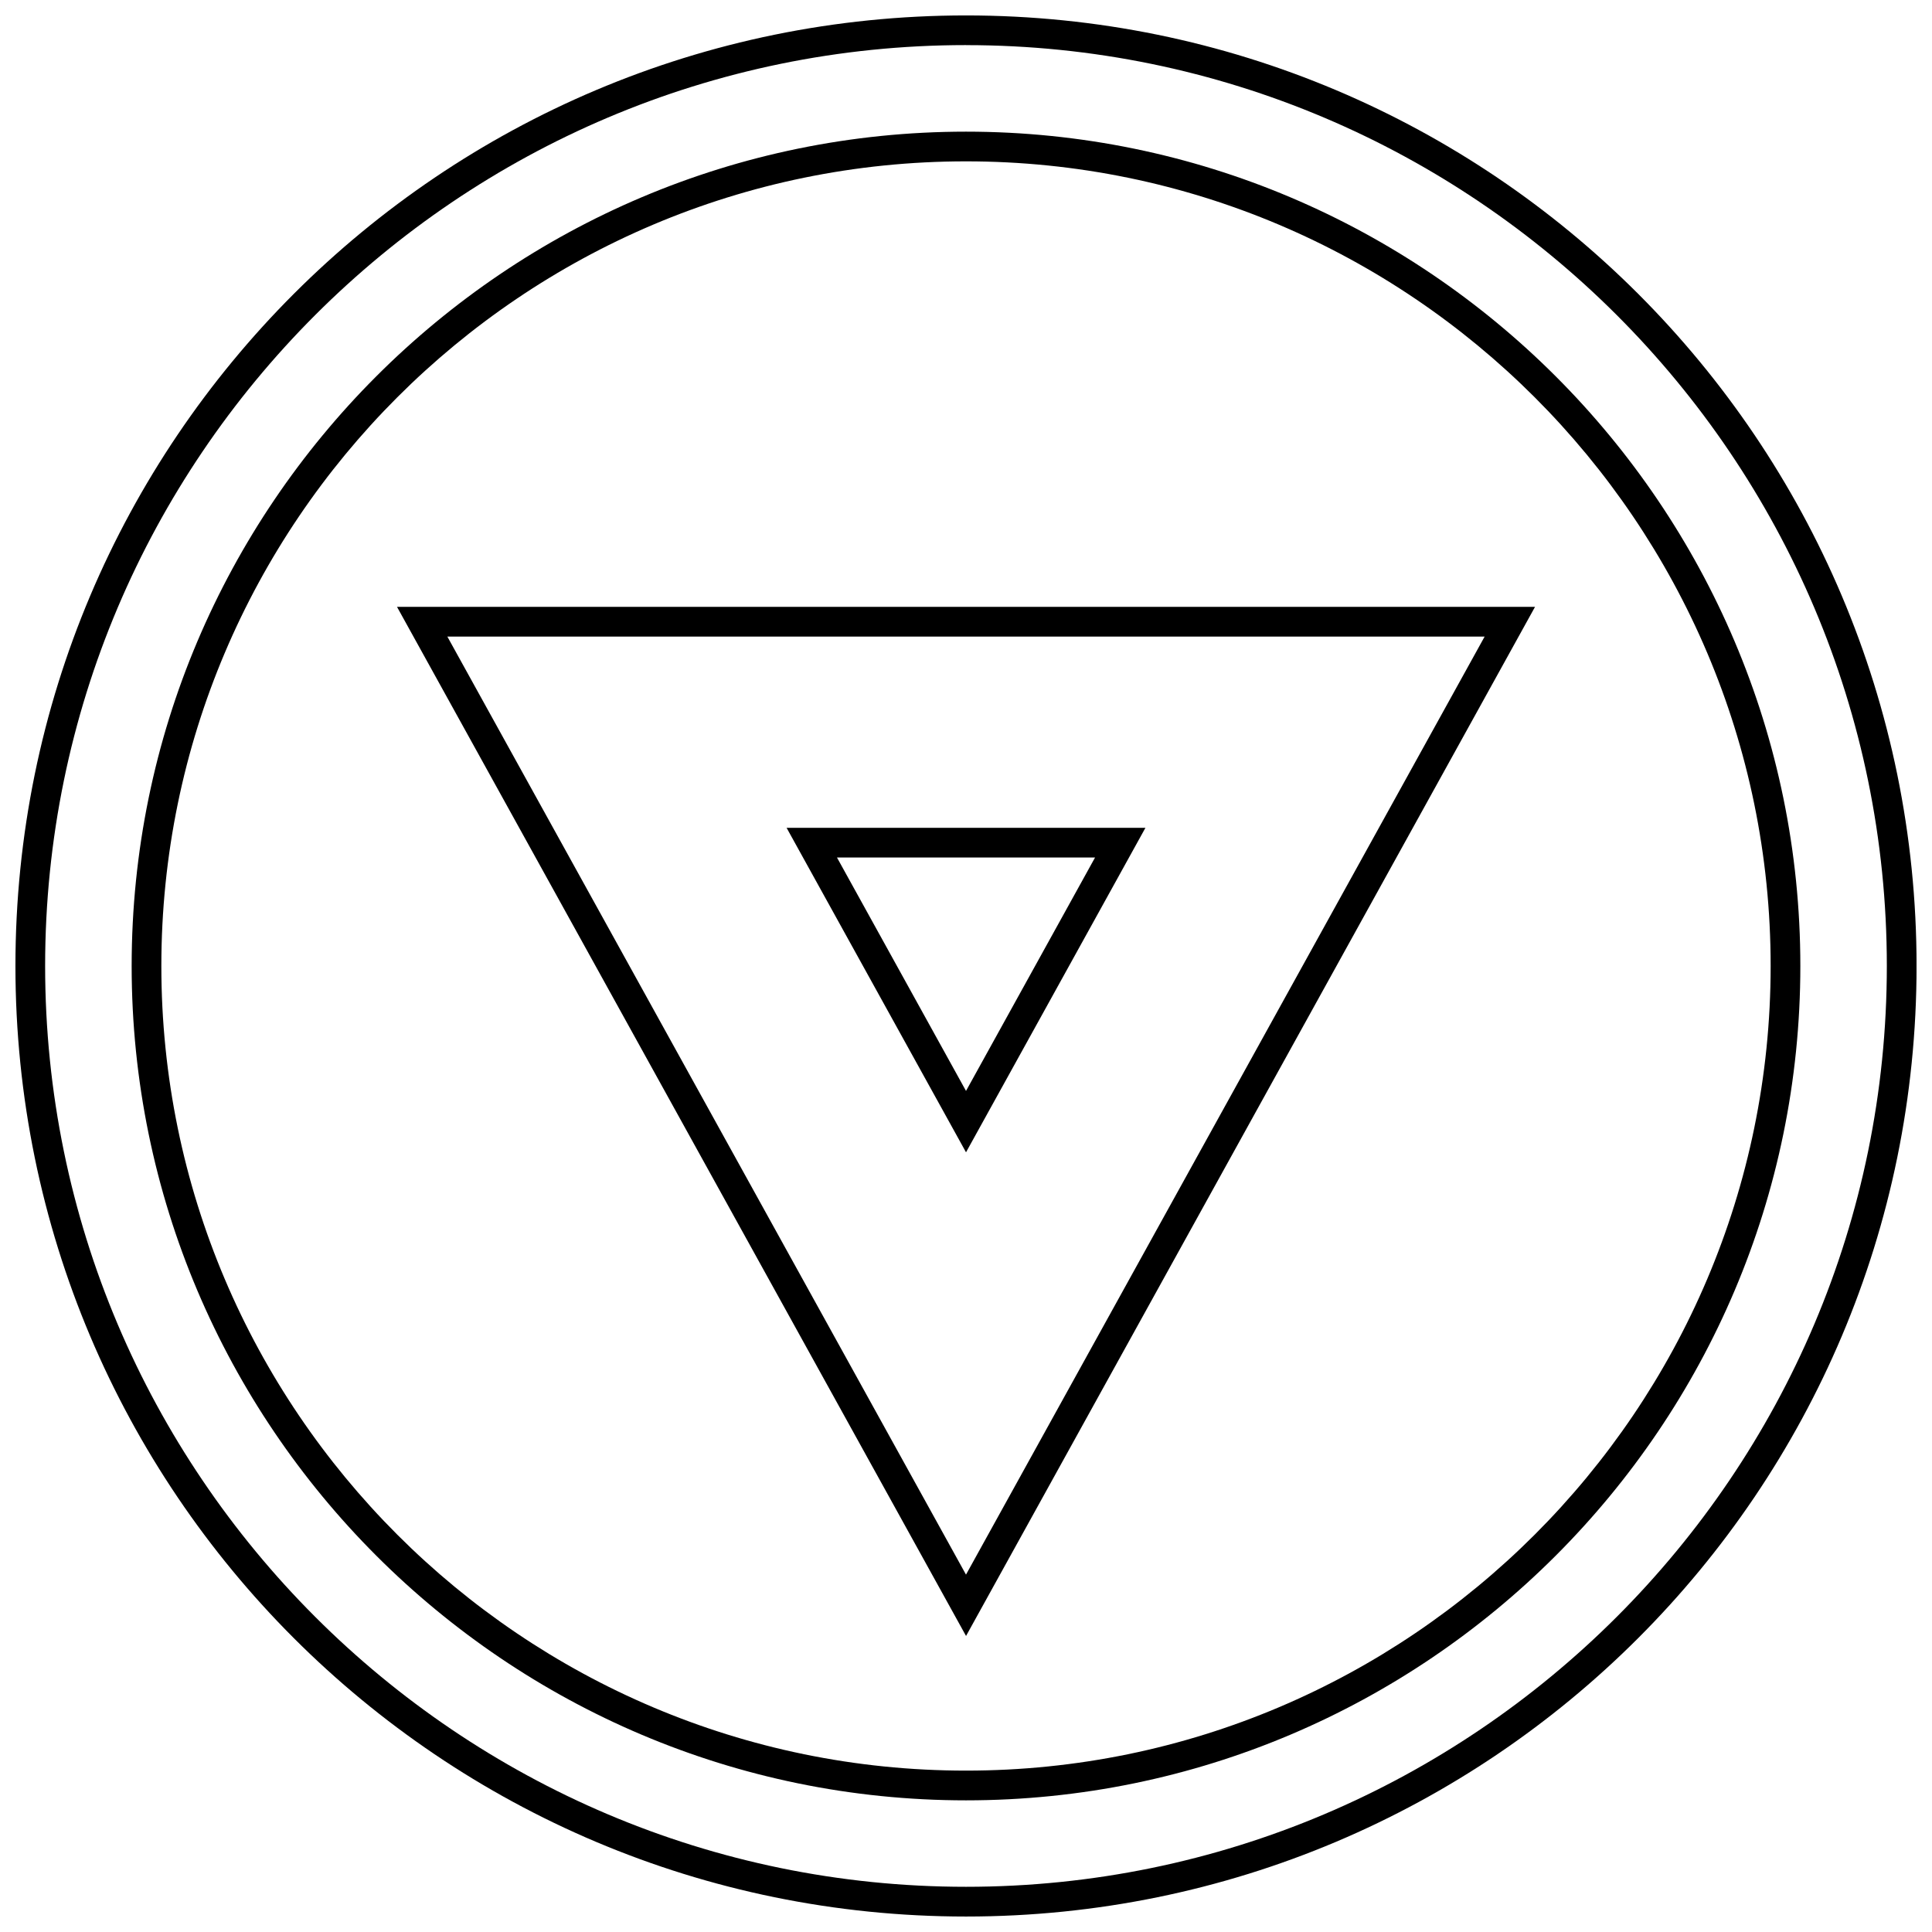
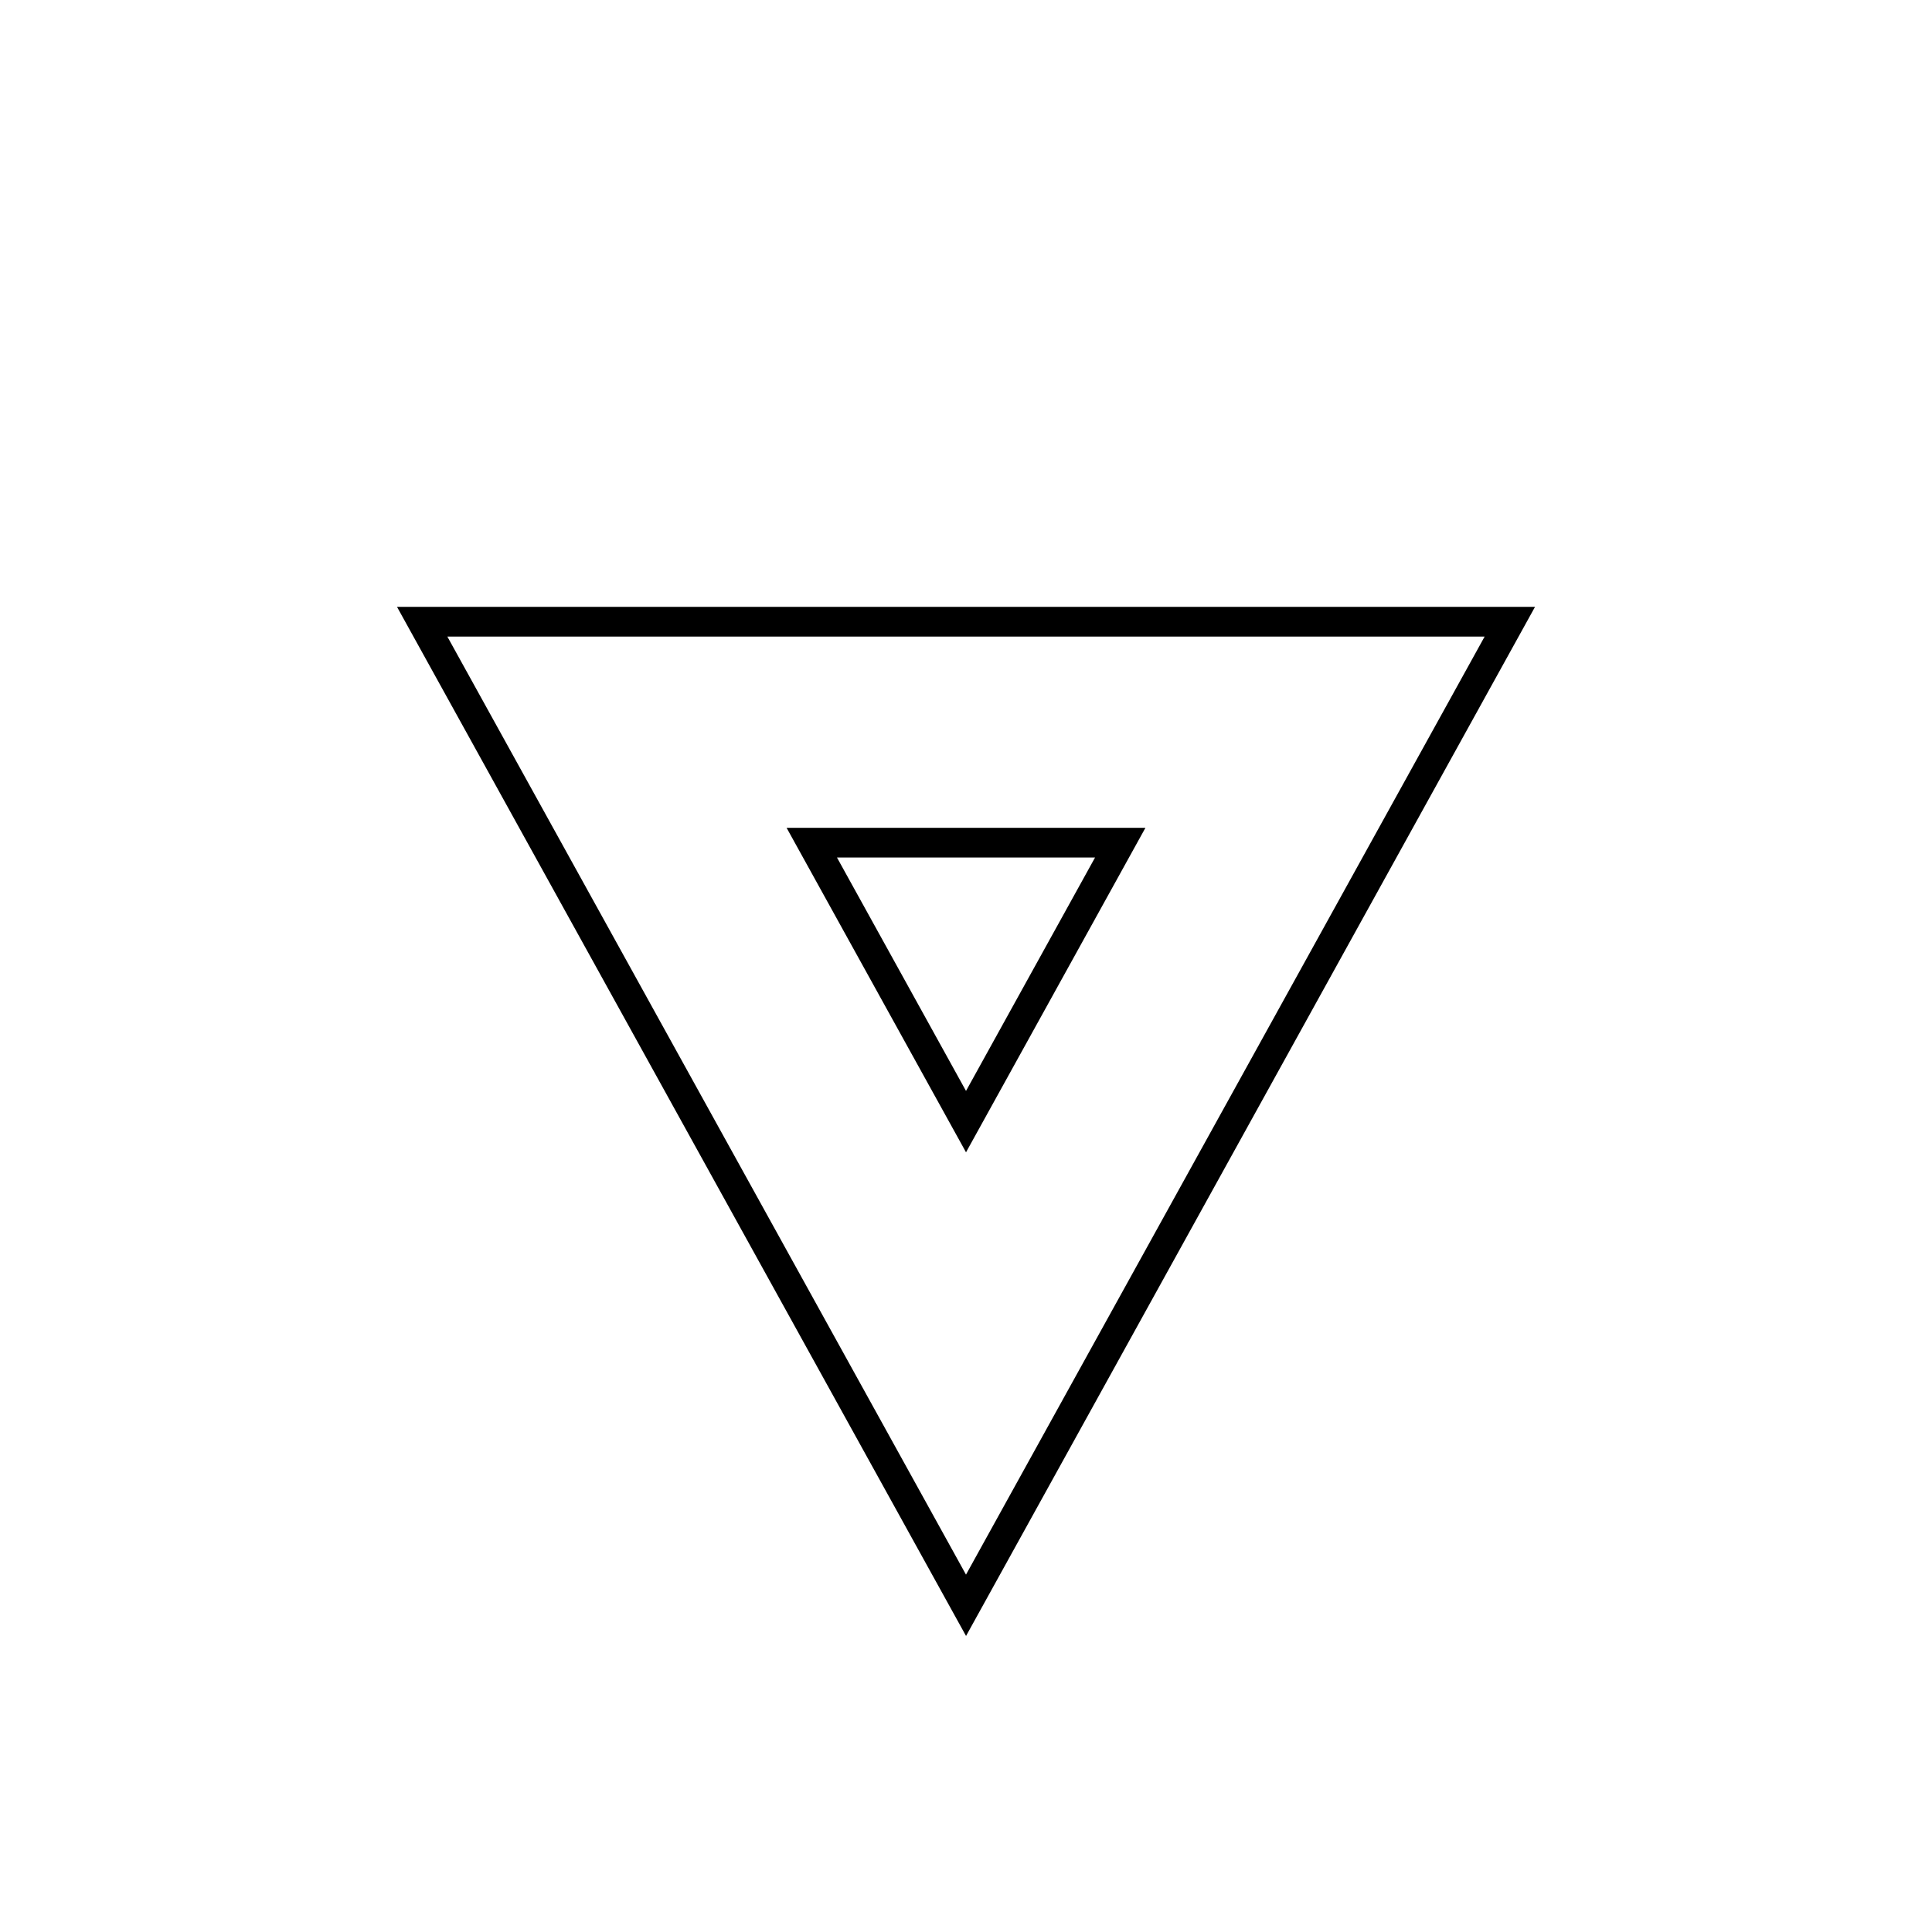
<svg xmlns="http://www.w3.org/2000/svg" width="800px" height="800px" version="1.1" viewBox="144 144 512 512">
  <defs>
    <clipPath id="a">
      <path d="m148.09 148.09h503.81v503.81h-503.81z" />
    </clipPath>
  </defs>
  <path d="m447.55 363.38h-95.094l47.547 85.992zm-13.352 7.871-34.195 61.859-34.195-61.859z" />
  <path d="m550.8 304.82h-301.59l150.8 272.73zm-13.352 7.875-137.45 248.6-137.45-248.6z" />
  <g clip-path="url(#a)">
-     <path d="m400 651.9c139.13 0 251.91-112.77 251.91-251.91-0.004-139.13-112.78-251.9-251.91-251.9-139.13 0-251.91 112.77-251.91 251.91 0 139.13 112.77 251.9 251.91 251.9zm0-495.94c134.56 0 244.03 109.47 244.03 244.03s-109.47 244.03-244.03 244.03c-134.57 0.004-244.04-109.46-244.04-244.03 0-134.57 109.47-244.04 244.04-244.04z" />
-   </g>
-   <path d="m400 621.11c121.92 0 221.11-99.188 221.11-221.11s-99.188-221.11-221.11-221.11-221.11 99.188-221.11 221.11 99.188 221.11 221.11 221.11zm0-434.35c117.58 0 213.24 95.66 213.24 213.24-0.004 117.57-95.664 213.23-213.24 213.23-117.58 0-213.24-95.66-213.24-213.23 0-117.58 95.66-213.24 213.24-213.24z" />
+     </g>
</svg>